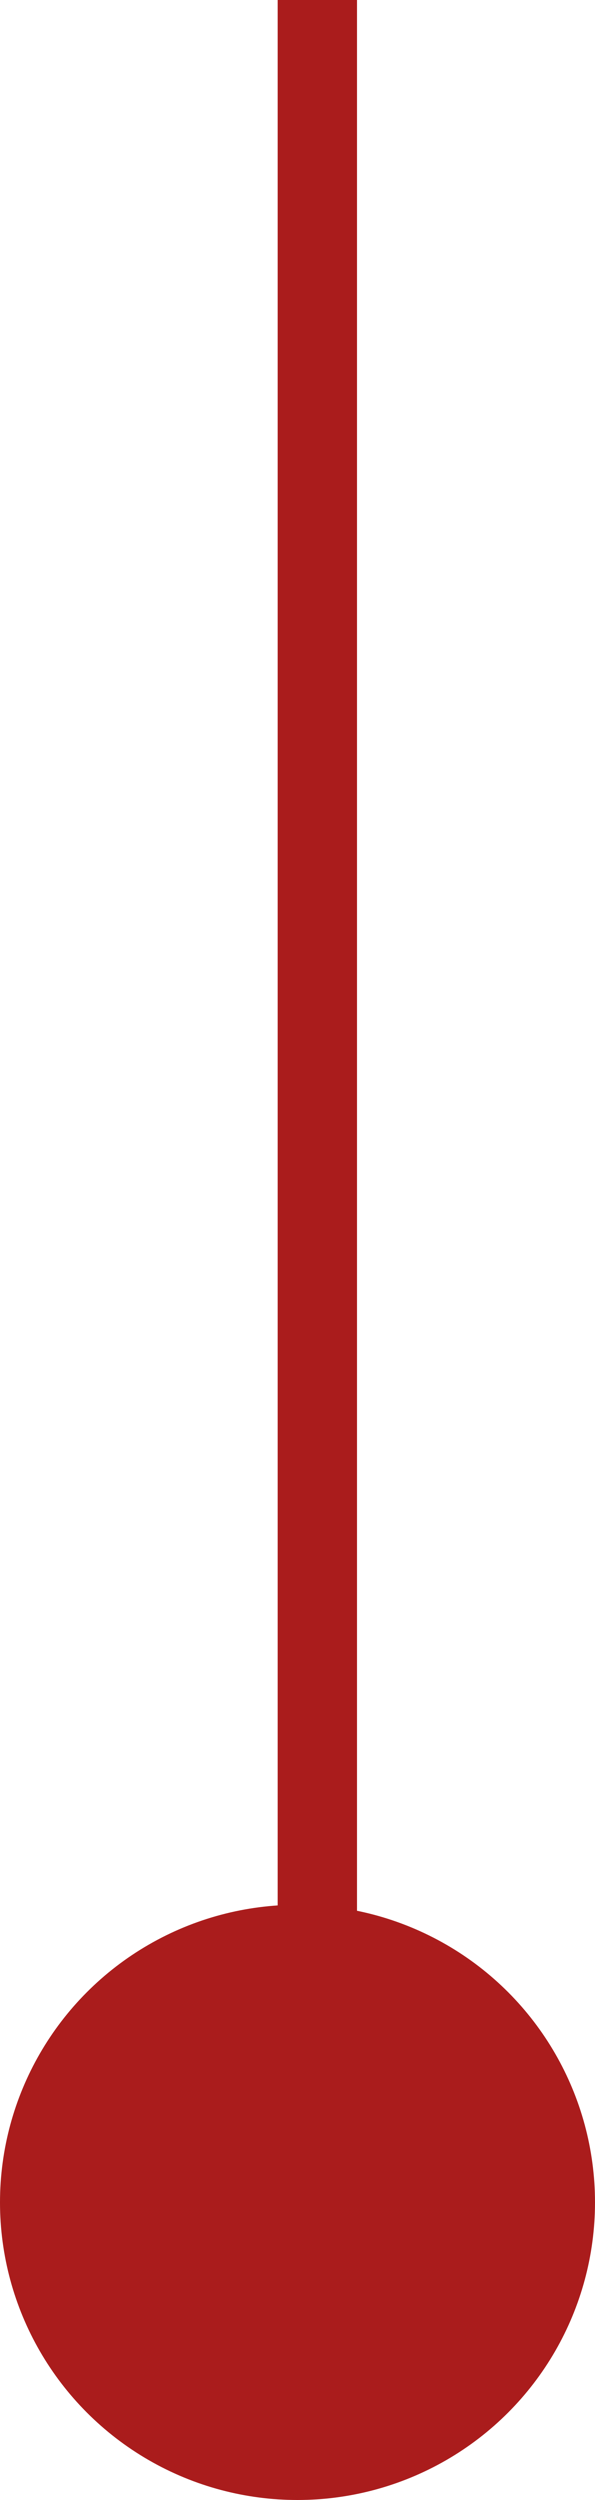
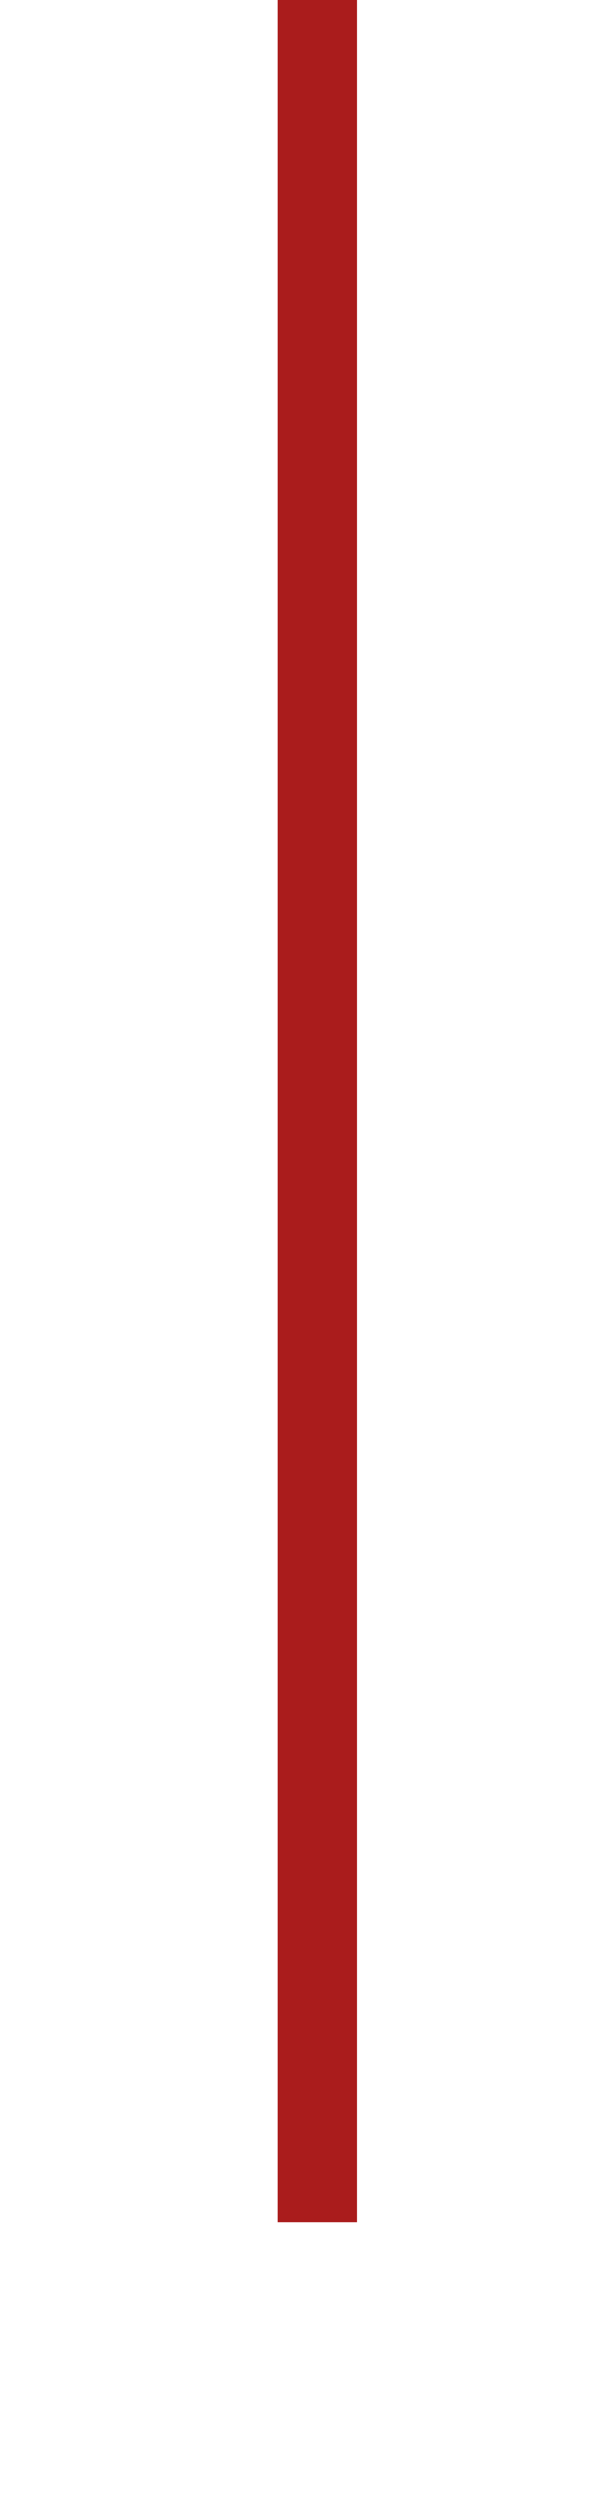
<svg xmlns="http://www.w3.org/2000/svg" width="15" height="63" viewBox="0 0 15 63" fill="none">
-   <circle cx="7.5" cy="55.5" r="7.5" fill="#AA1C1C" />
  <path d="M8 56L8 0" stroke="#AA1C1C" stroke-width="2" />
</svg>